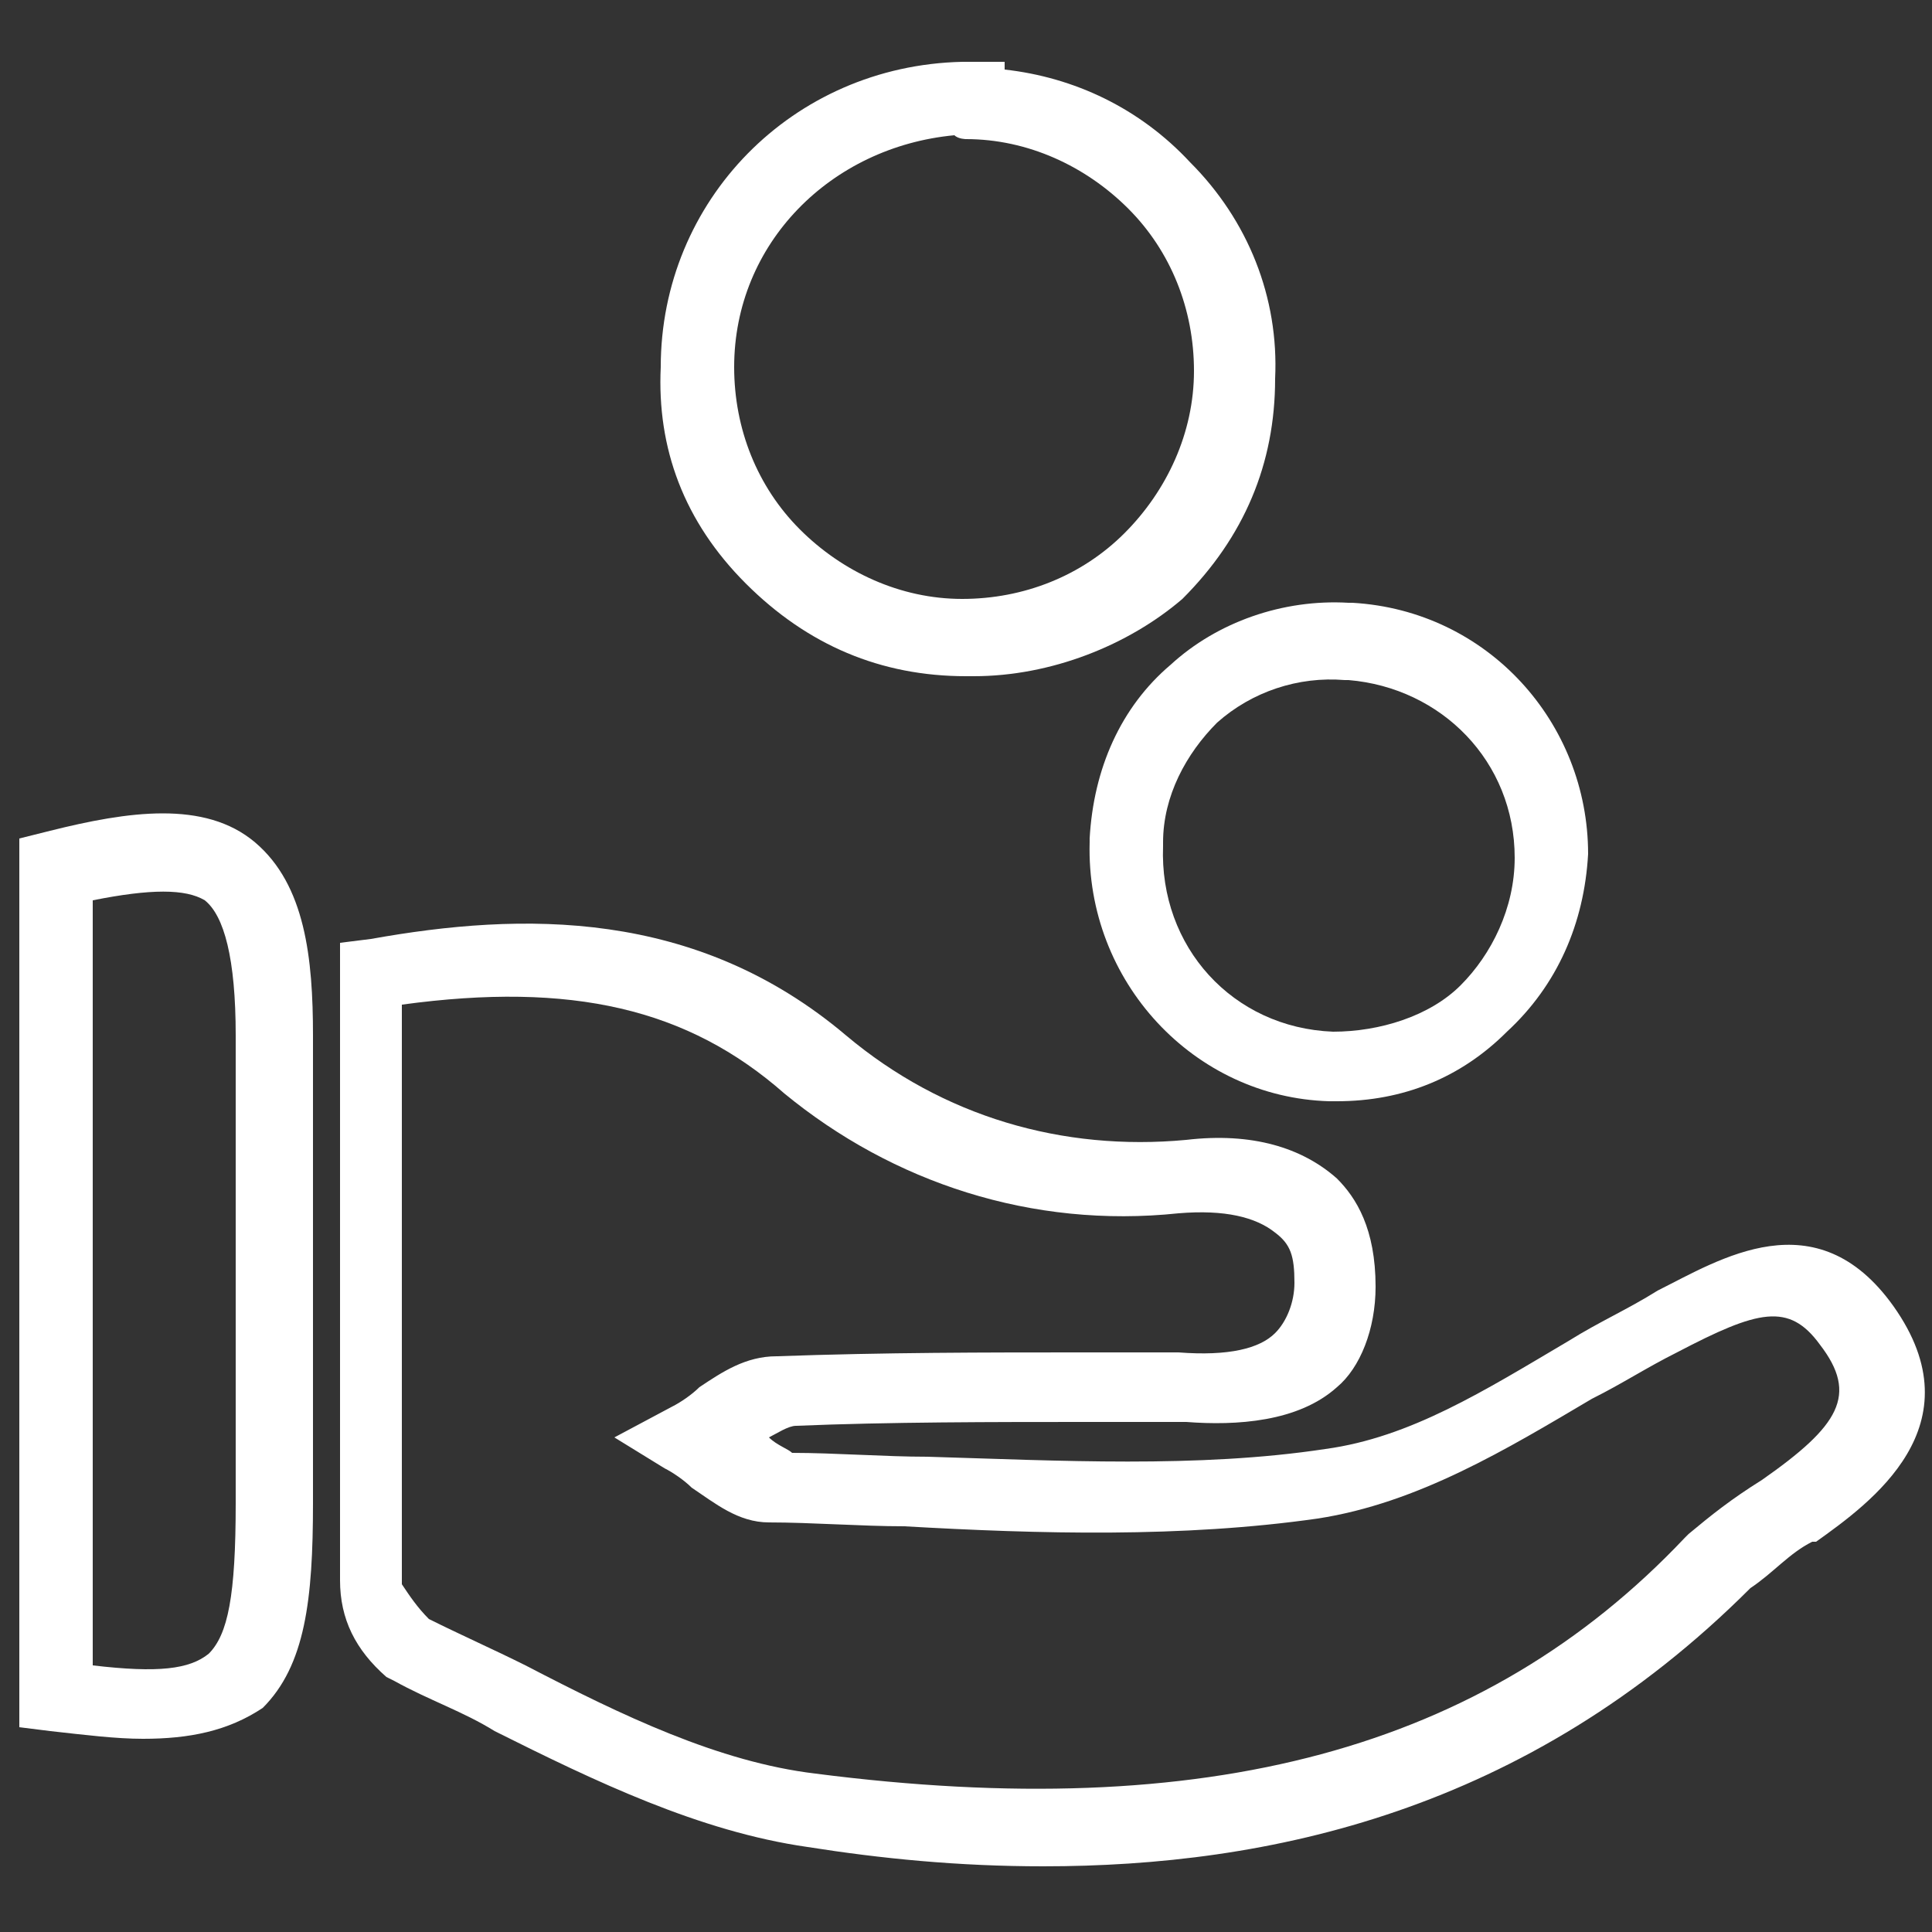
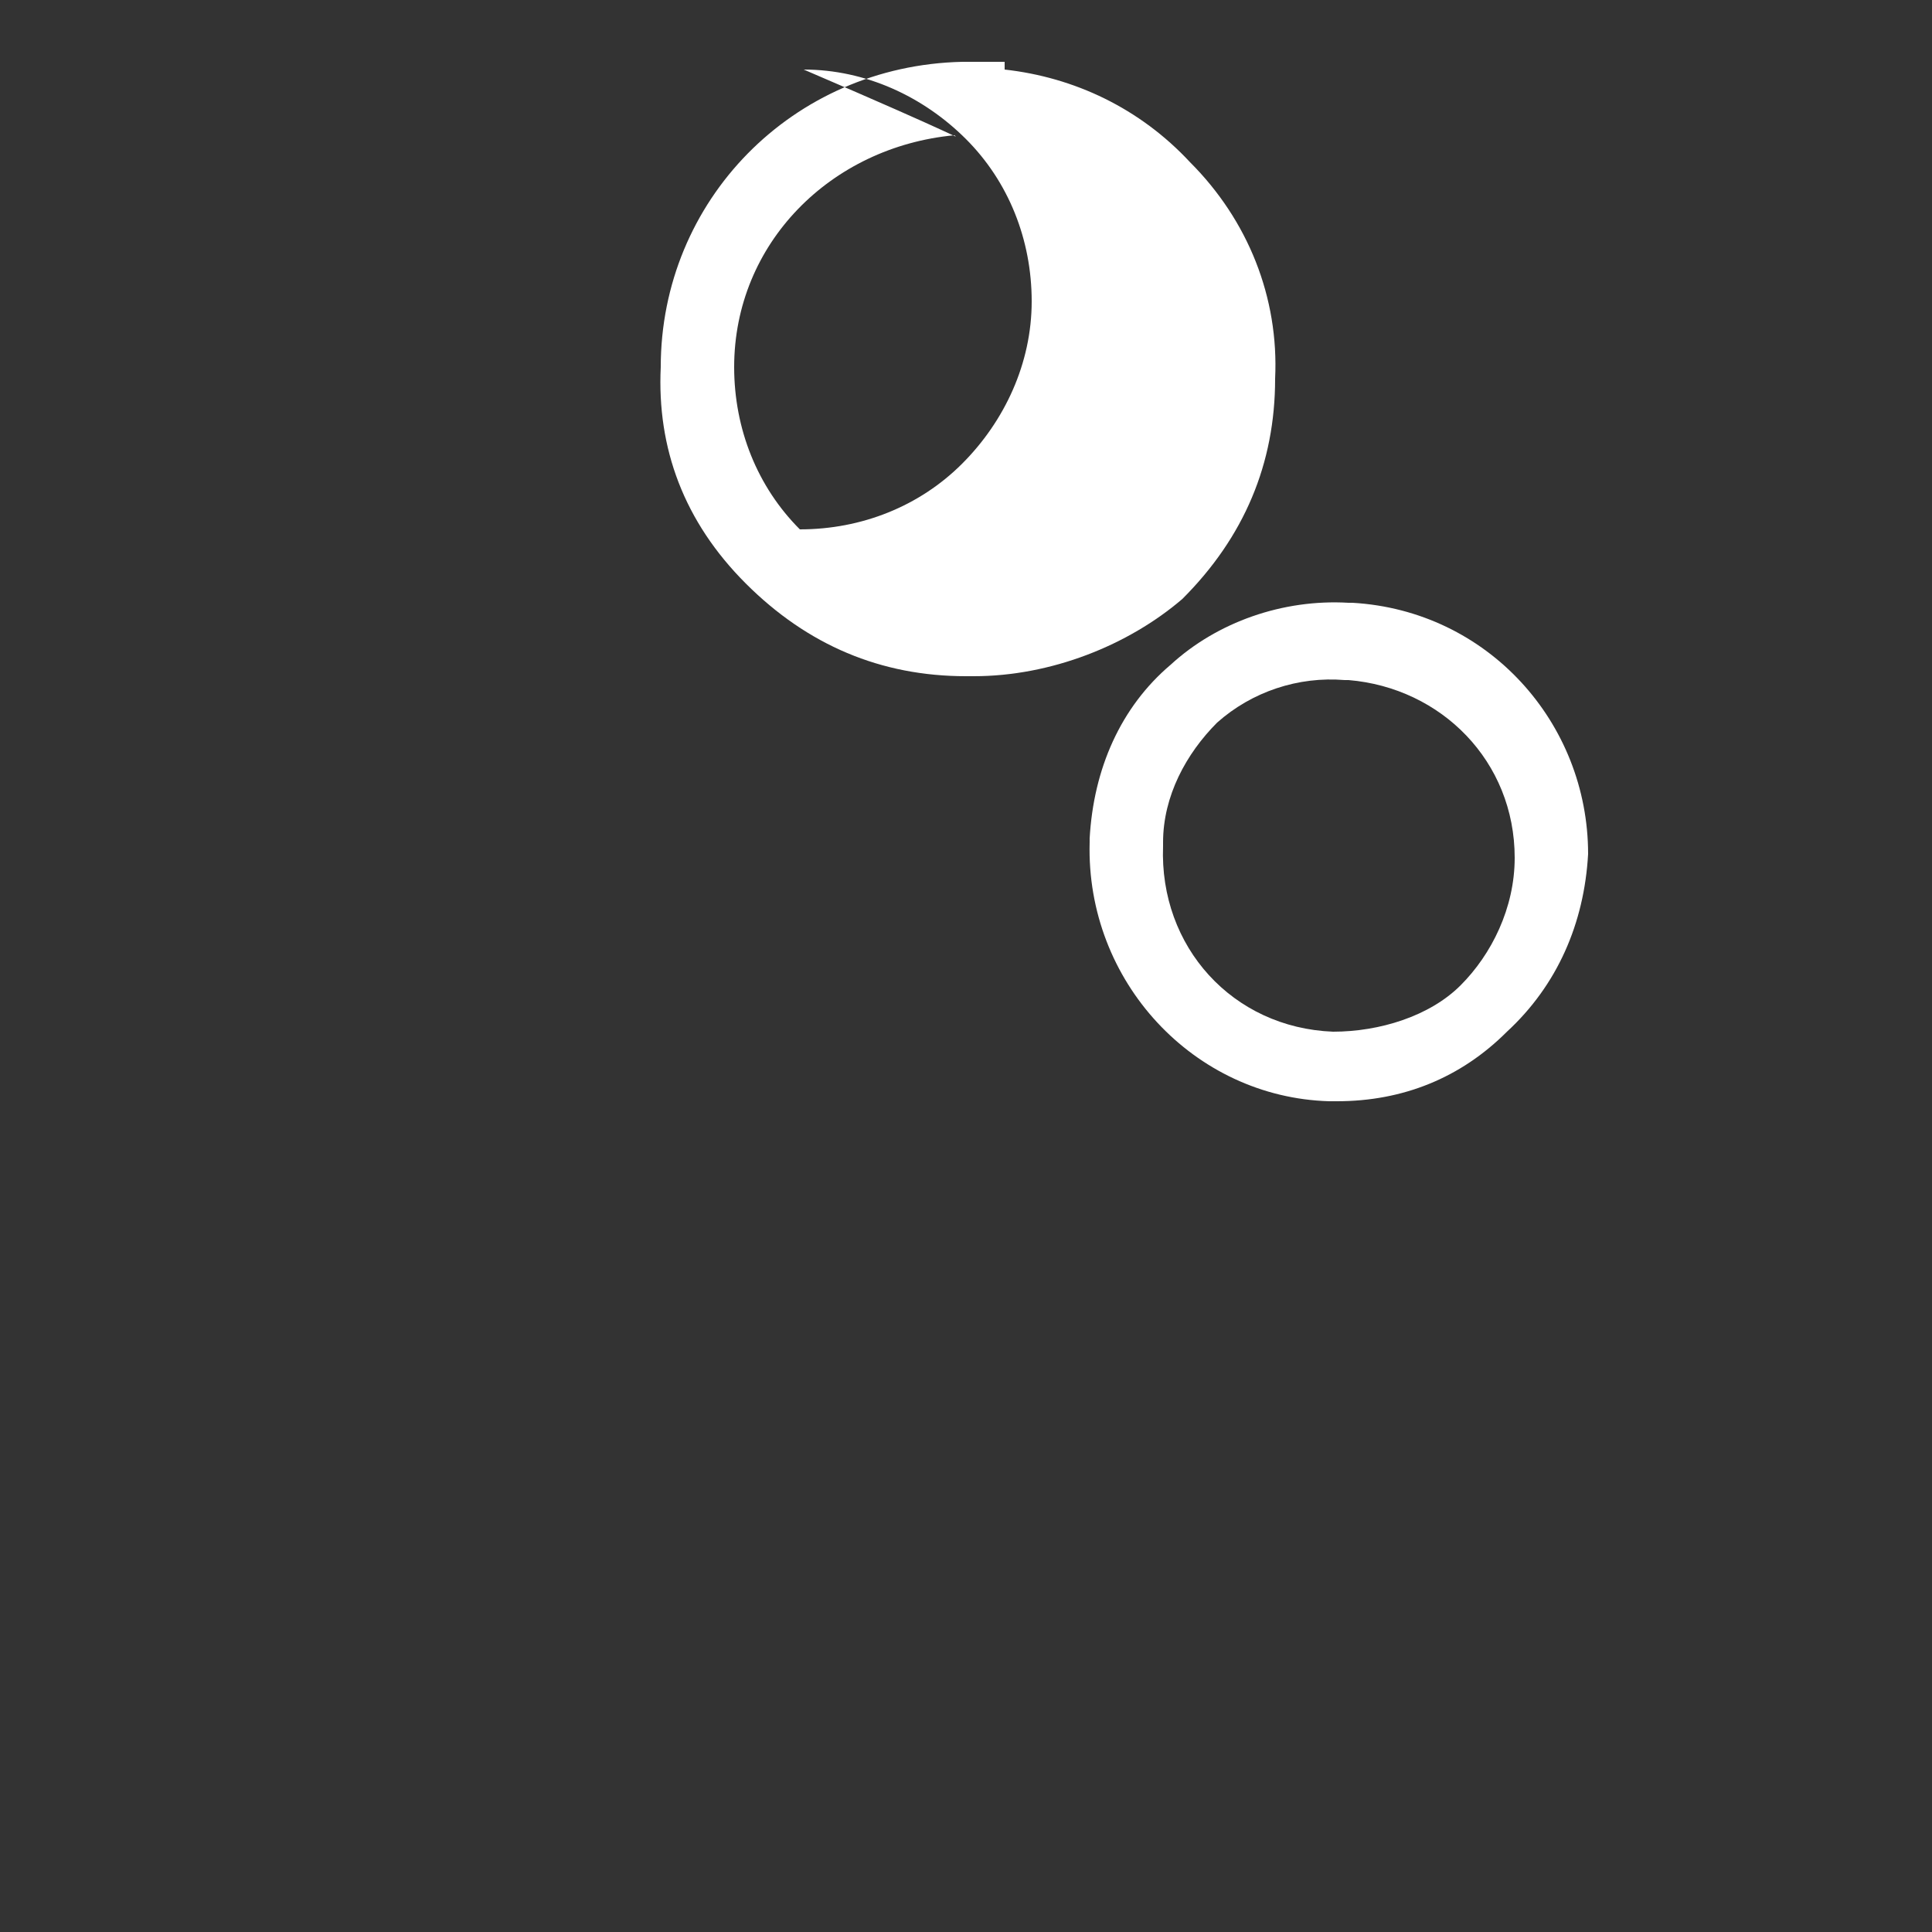
<svg xmlns="http://www.w3.org/2000/svg" version="1.1" id="Layer_1_copy_2_" x="0px" y="0px" viewBox="0 0 50 50" style="enable-background:new 0 0 50 50;" xml:space="preserve">
  <rect x="0" y="0" width="50" height="50" fill="#333333" stroke="none" />
  <style type="text/css">
	.st0{fill:#FFFFFF;}
</style>
  <title>yellow_fund_in_icon</title>
  <g id="Layer_7_1_">
    <g>
-       <path class="st0" d="M3.7,45c-0.7,0-1.5-0.1-2.4-0.2l-0.8-0.1v-23l0.8-0.2c2-0.5,4-0.8,5.3,0.3s1.5,3,1.5,5v12.1    c0,2.5-0.2,4.2-1.3,5.3C5.9,44.8,4.9,45,3.7,45z M2.4,43.1c1.7,0.2,2.5,0.1,3-0.3c0.5-0.5,0.7-1.5,0.7-3.9V26.8    c0-2-0.3-3.1-0.8-3.5C4.8,23,3.9,23,2.4,23.3C2.4,23.3,2.4,43.1,2.4,43.1z" />
-     </g>
+       </g>
    <g>
-       <path class="st0" d="M27,48.3c-2.2,0-4.2-0.2-6.1-0.5c-2.8-0.4-5.5-1.7-8.1-3c-0.8-0.5-1.7-0.8-2.6-1.3l-0.2-0.1    c-0.8-0.7-1.2-1.5-1.2-2.5V24.4l0.8-0.1c3.9-0.7,8.4-0.8,12.3,2.5c2.5,2.1,5.6,3,8.8,2.7c1.7-0.2,3,0.2,3.9,1c0.5,0.5,1,1.3,1,2.8    c0,1.1-0.4,2.1-1,2.6c-1,0.9-2.6,1-3.9,0.9c-0.8,0-1.7,0-2.5,0c-2.5,0-5.2,0-7.6,0.1c-0.2,0-0.5,0.2-0.7,0.3    c0.2,0.2,0.5,0.3,0.6,0.4c1.1,0,2.4,0.1,3.5,0.1c3.4,0.1,7,0.3,10.3-0.2c2.2-0.3,4.1-1.5,6.3-2.8c0.8-0.5,1.5-0.8,2.3-1.3    c1.6-0.8,4.1-2.4,6.1,0.4c2.2,3.1-0.6,5.1-2,6.1h-0.1c-0.6,0.3-1,0.8-1.6,1.2C39.5,46.9,32.8,48.3,27,48.3z M11.1,41.9    c0.8,0.4,1.7,0.8,2.5,1.2c2.5,1.3,5,2.5,7.5,2.8c10.1,1.3,17.3-0.6,22.5-6.1l0.1-0.1c0.6-0.5,1.1-0.9,1.9-1.4    c2-1.4,2.5-2.2,1.5-3.5c-0.8-1.1-1.6-0.9-3.7,0.2c-0.8,0.4-1.4,0.8-2.2,1.2c-2.2,1.3-4.5,2.7-7.1,3.1c-3.5,0.5-7.2,0.4-10.7,0.2    c-1.1,0-2.4-0.1-3.5-0.1l0,0c-0.8,0-1.4-0.5-2-0.9c-0.2-0.2-0.5-0.4-0.7-0.5l-1.3-0.8l1.5-0.8c0.2-0.1,0.5-0.3,0.7-0.5    c0.6-0.4,1.2-0.8,2-0.8C22.9,35,25.5,35,28,35c0.8,0,1.7,0,2.5,0c1.3,0.1,2.1-0.1,2.5-0.5c0.3-0.3,0.5-0.8,0.5-1.3    c0-0.7-0.1-1-0.5-1.3c-0.5-0.4-1.3-0.6-2.5-0.5c-3.8,0.4-7.4-0.8-10.2-3.1c-2.5-2.2-5.5-2.9-9.9-2.3V41    C10.6,41.3,10.8,41.6,11.1,41.9z" />
-     </g>
+       </g>
    <g>
-       <path class="st0" d="M25.2,17.5c-0.1,0-0.1,0-0.2,0l0,0c-2.2,0-4.1-0.8-5.7-2.4s-2.3-3.5-2.2-5.6c0-4.3,3.4-7.8,7.8-7.9H26v0.2    c1.8,0.2,3.5,1,4.8,2.4c1.5,1.5,2.3,3.5,2.2,5.6c0,2.2-0.8,4.1-2.4,5.7C29.2,16.7,27.2,17.5,25.2,17.5z M24.7,3.5    c-3.2,0.3-5.7,2.8-5.7,6c0,1.6,0.6,3.1,1.7,4.2c1.1,1.1,2.6,1.8,4.2,1.8c1.6,0,3.1-0.6,4.2-1.7s1.8-2.6,1.8-4.2s-0.6-3.1-1.7-4.2    s-2.6-1.8-4.2-1.8C25,3.6,24.8,3.6,24.7,3.5z" />
+       <path class="st0" d="M25.2,17.5c-0.1,0-0.1,0-0.2,0l0,0c-2.2,0-4.1-0.8-5.7-2.4s-2.3-3.5-2.2-5.6c0-4.3,3.4-7.8,7.8-7.9H26v0.2    c1.8,0.2,3.5,1,4.8,2.4c1.5,1.5,2.3,3.5,2.2,5.6c0,2.2-0.8,4.1-2.4,5.7C29.2,16.7,27.2,17.5,25.2,17.5z M24.7,3.5    c-3.2,0.3-5.7,2.8-5.7,6c0,1.6,0.6,3.1,1.7,4.2c1.6,0,3.1-0.6,4.2-1.7s1.8-2.6,1.8-4.2s-0.6-3.1-1.7-4.2    s-2.6-1.8-4.2-1.8C25,3.6,24.8,3.6,24.7,3.5z" />
    </g>
    <g>
      <path class="st0" d="M34.6,28.5c-0.1,0-0.1,0-0.2,0l0,0c-3.5-0.1-6.3-3.1-6.2-6.7v-0.1c0.1-1.8,0.8-3.4,2.1-4.5    c1.2-1.1,2.9-1.7,4.6-1.6H35c3.5,0.2,6.1,3.1,6.1,6.5c-0.1,1.8-0.8,3.4-2.1,4.6C37.8,27.9,36.3,28.5,34.6,28.5z M34.5,26.7    c1.2,0,2.5-0.4,3.3-1.2c0.8-0.8,1.4-2,1.4-3.3c0-2.5-1.9-4.4-4.3-4.6h-0.1c-1.2-0.1-2.4,0.3-3.3,1.1c-0.8,0.8-1.4,1.9-1.4,3.1v0.1    C30,24.5,31.9,26.6,34.5,26.7z" />
    </g>
  </g>
</svg>